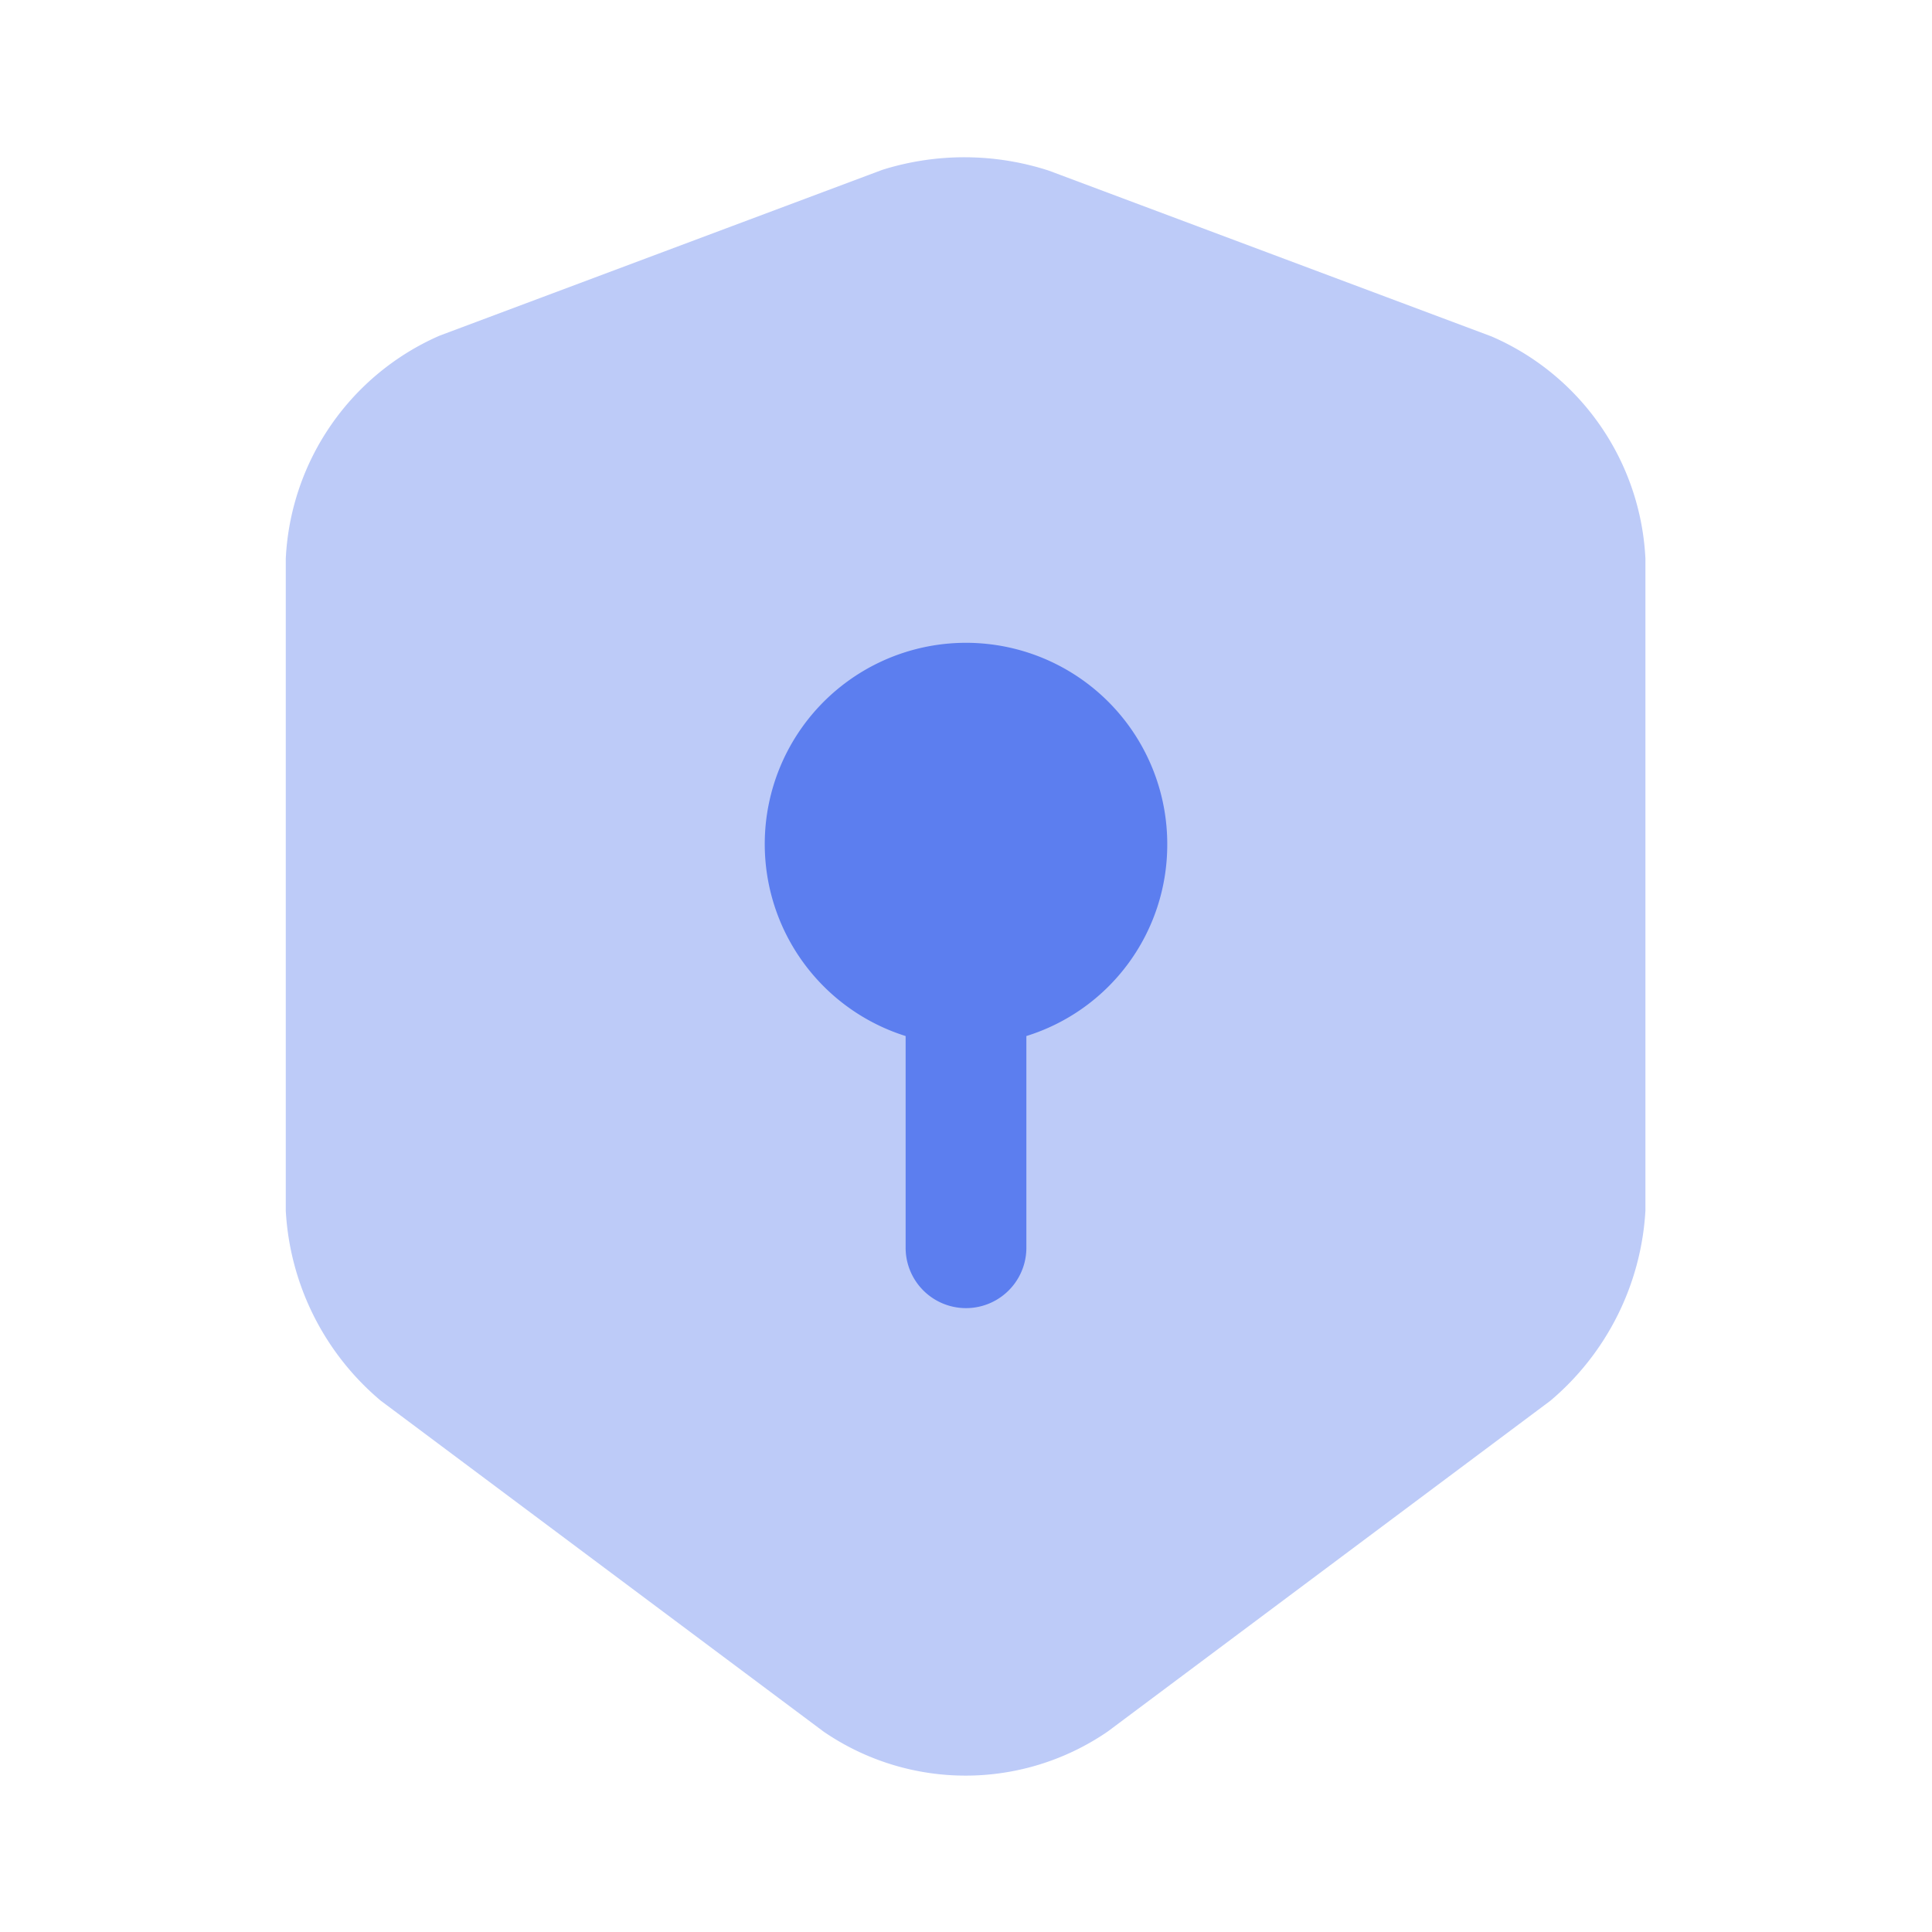
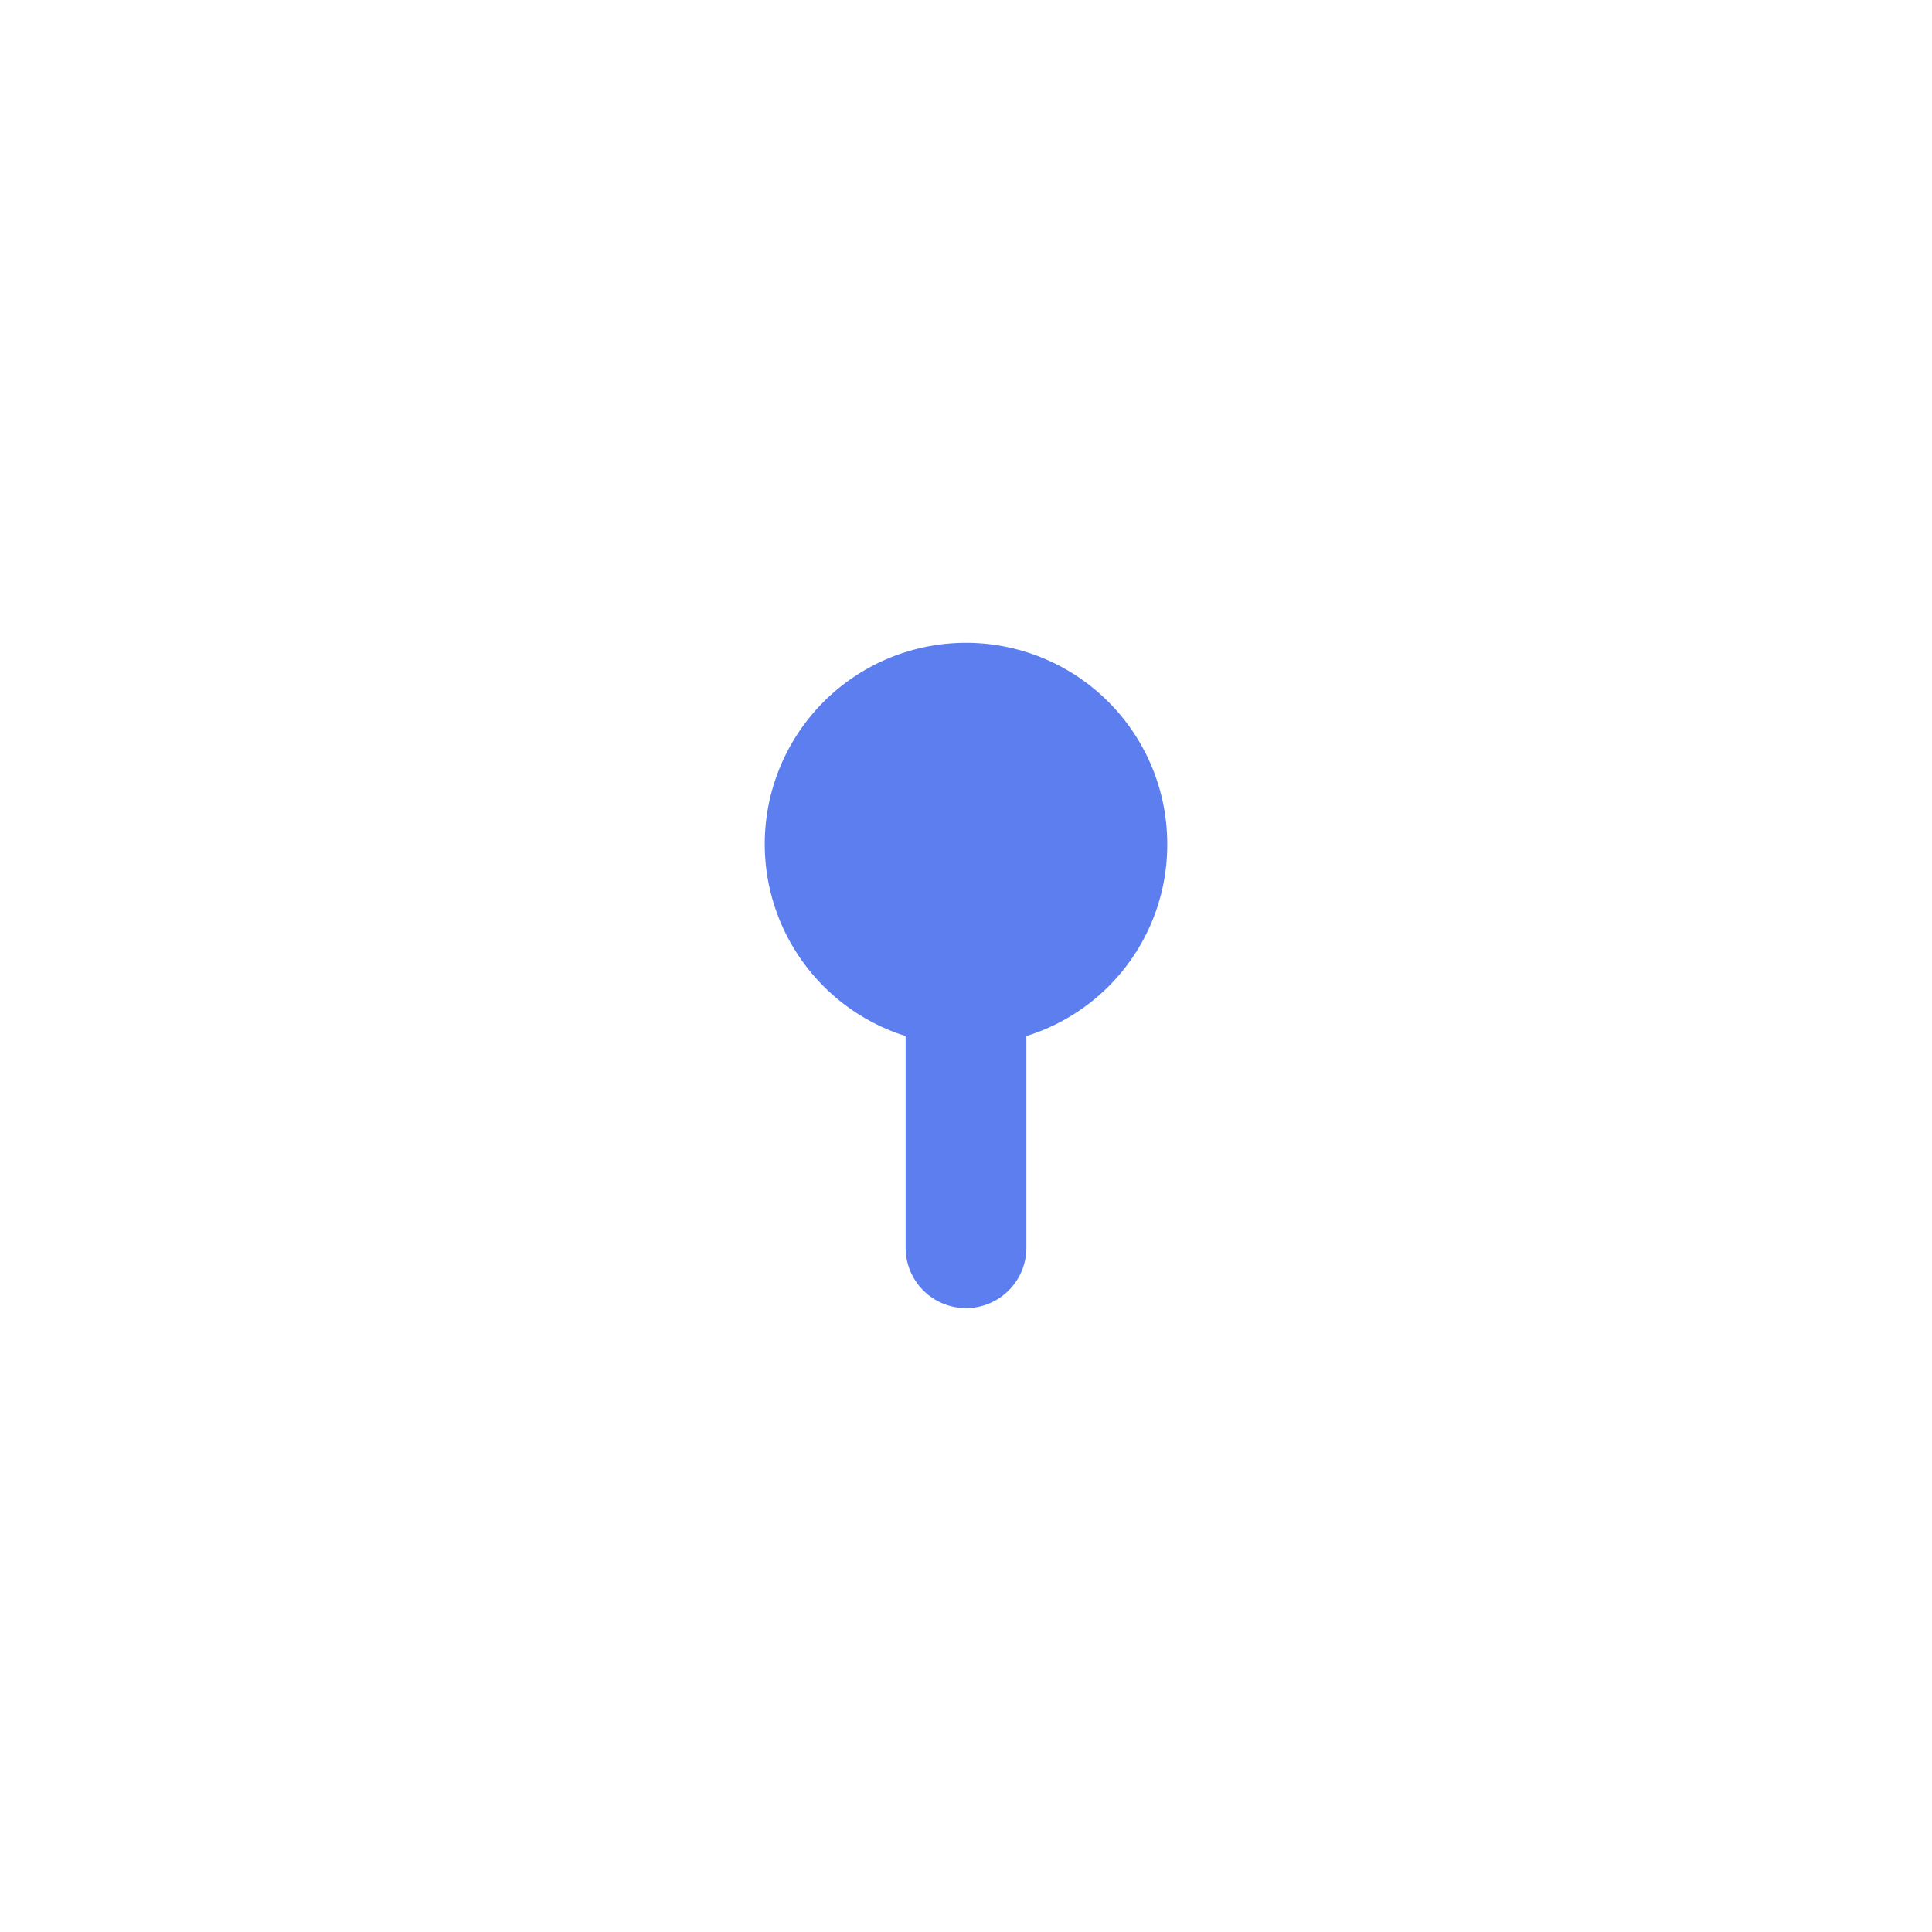
<svg xmlns="http://www.w3.org/2000/svg" id="Component_521_1" data-name="Component 521 – 1" width="24" height="24" viewBox="0 0 24 24">
  <g id="eye_shield-security_bulk" data-name="eye/shield-security/bulk">
    <g id="vuesax_bulk_shield-security" data-name="vuesax/bulk/shield-security">
      <g id="shield-security">
-         <path id="Vector" d="M7.41.156l-5.5,2.06A3.191,3.191,0,0,0,0,4.986v8.1a3.32,3.32,0,0,0,1.18,2.36l5.5,4.11a3.119,3.119,0,0,0,3.53,0l5.5-4.11a3.339,3.339,0,0,0,1.18-2.36v-8.1a3.176,3.176,0,0,0-1.91-2.76L9.48.166A3.4,3.4,0,0,0,7.41.156Z" transform="translate(3.55 1.954)" fill="#5c7eef" opacity="0.4" />
        <path id="Vector-2" data-name="Vector" d="M5,2.5A2.5,2.5,0,1,0,1.75,4.87V7.5a.75.75,0,0,0,1.5,0V4.87A2.488,2.488,0,0,0,5,2.5Z" transform="translate(9.5 8)" fill="#5c7eef" />
-         <path id="Vector-3" data-name="Vector" d="M0,0H24V24H0Z" fill="none" opacity="0" />
      </g>
    </g>
  </g>
</svg>